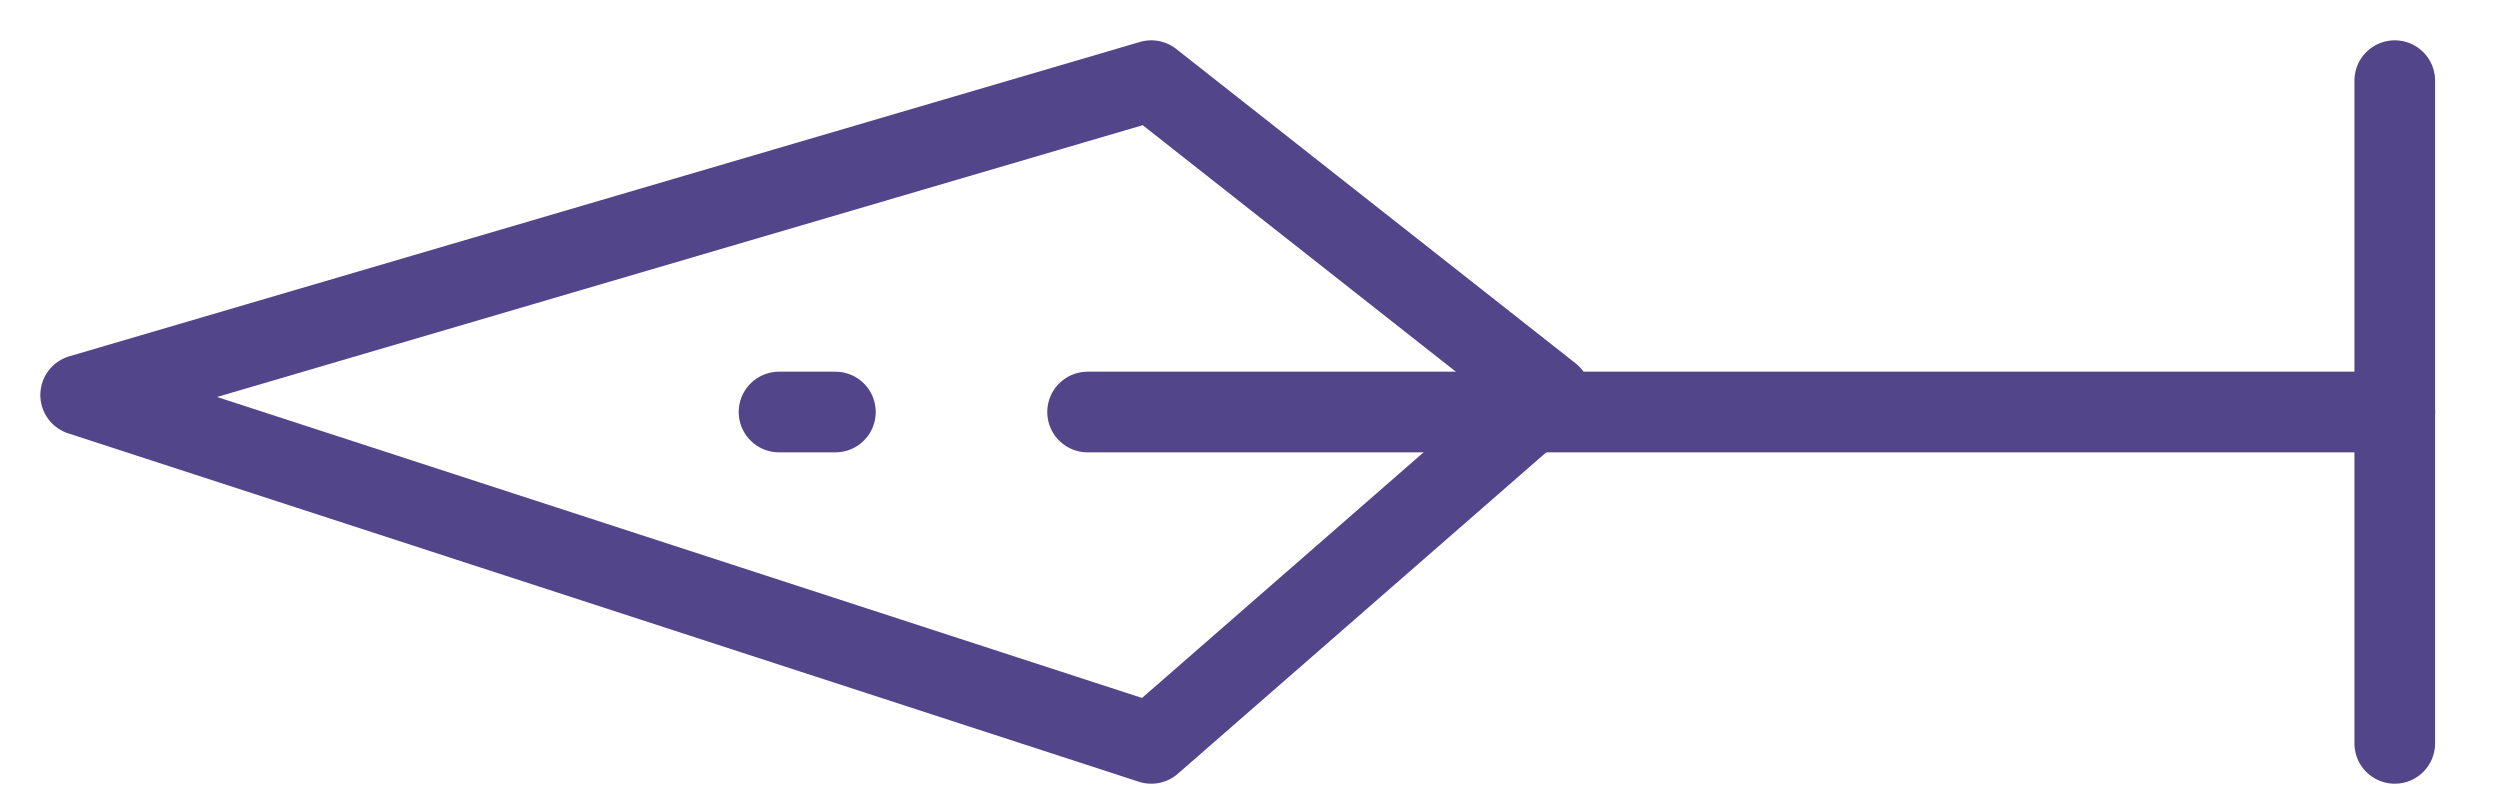
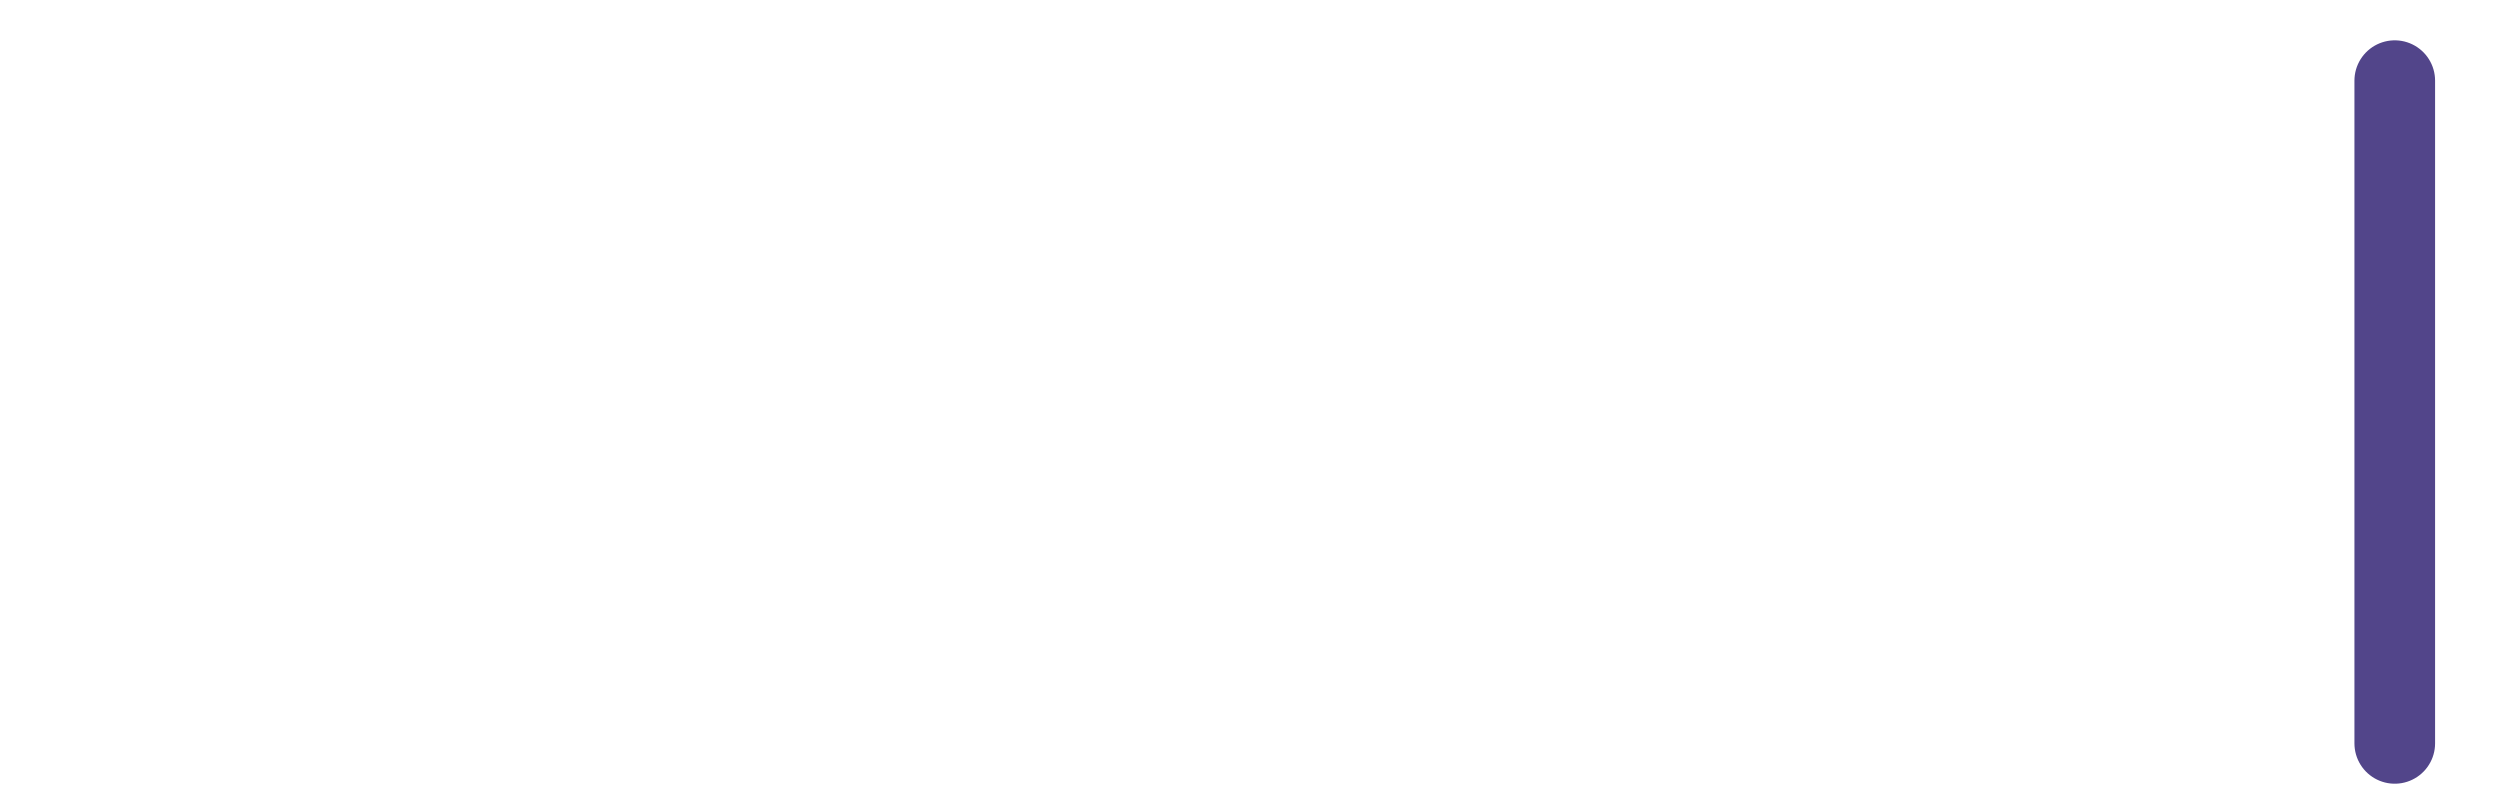
<svg xmlns="http://www.w3.org/2000/svg" width="31" height="10" viewBox="0 0 31 10" fill="none">
  <g id="Group 80">
-     <path id="Vector 15" d="M14.276 1L1 4.898L14.276 9.218L19.228 4.898L14.276 1Z" stroke="#52458A" stroke-linejoin="round" />
-     <path id="Vector 16" d="M13.486 5.109L29.696 5.109" stroke="#52458A" stroke-linecap="round" />
-     <path id="Vector 17" d="M9.66 5.109L10.359 5.109" stroke="#52458A" stroke-linecap="round" />
    <path id="Vector 18" d="M29.695 1L29.695 9.218" stroke="#52458A" stroke-linecap="round" />
  </g>
</svg>